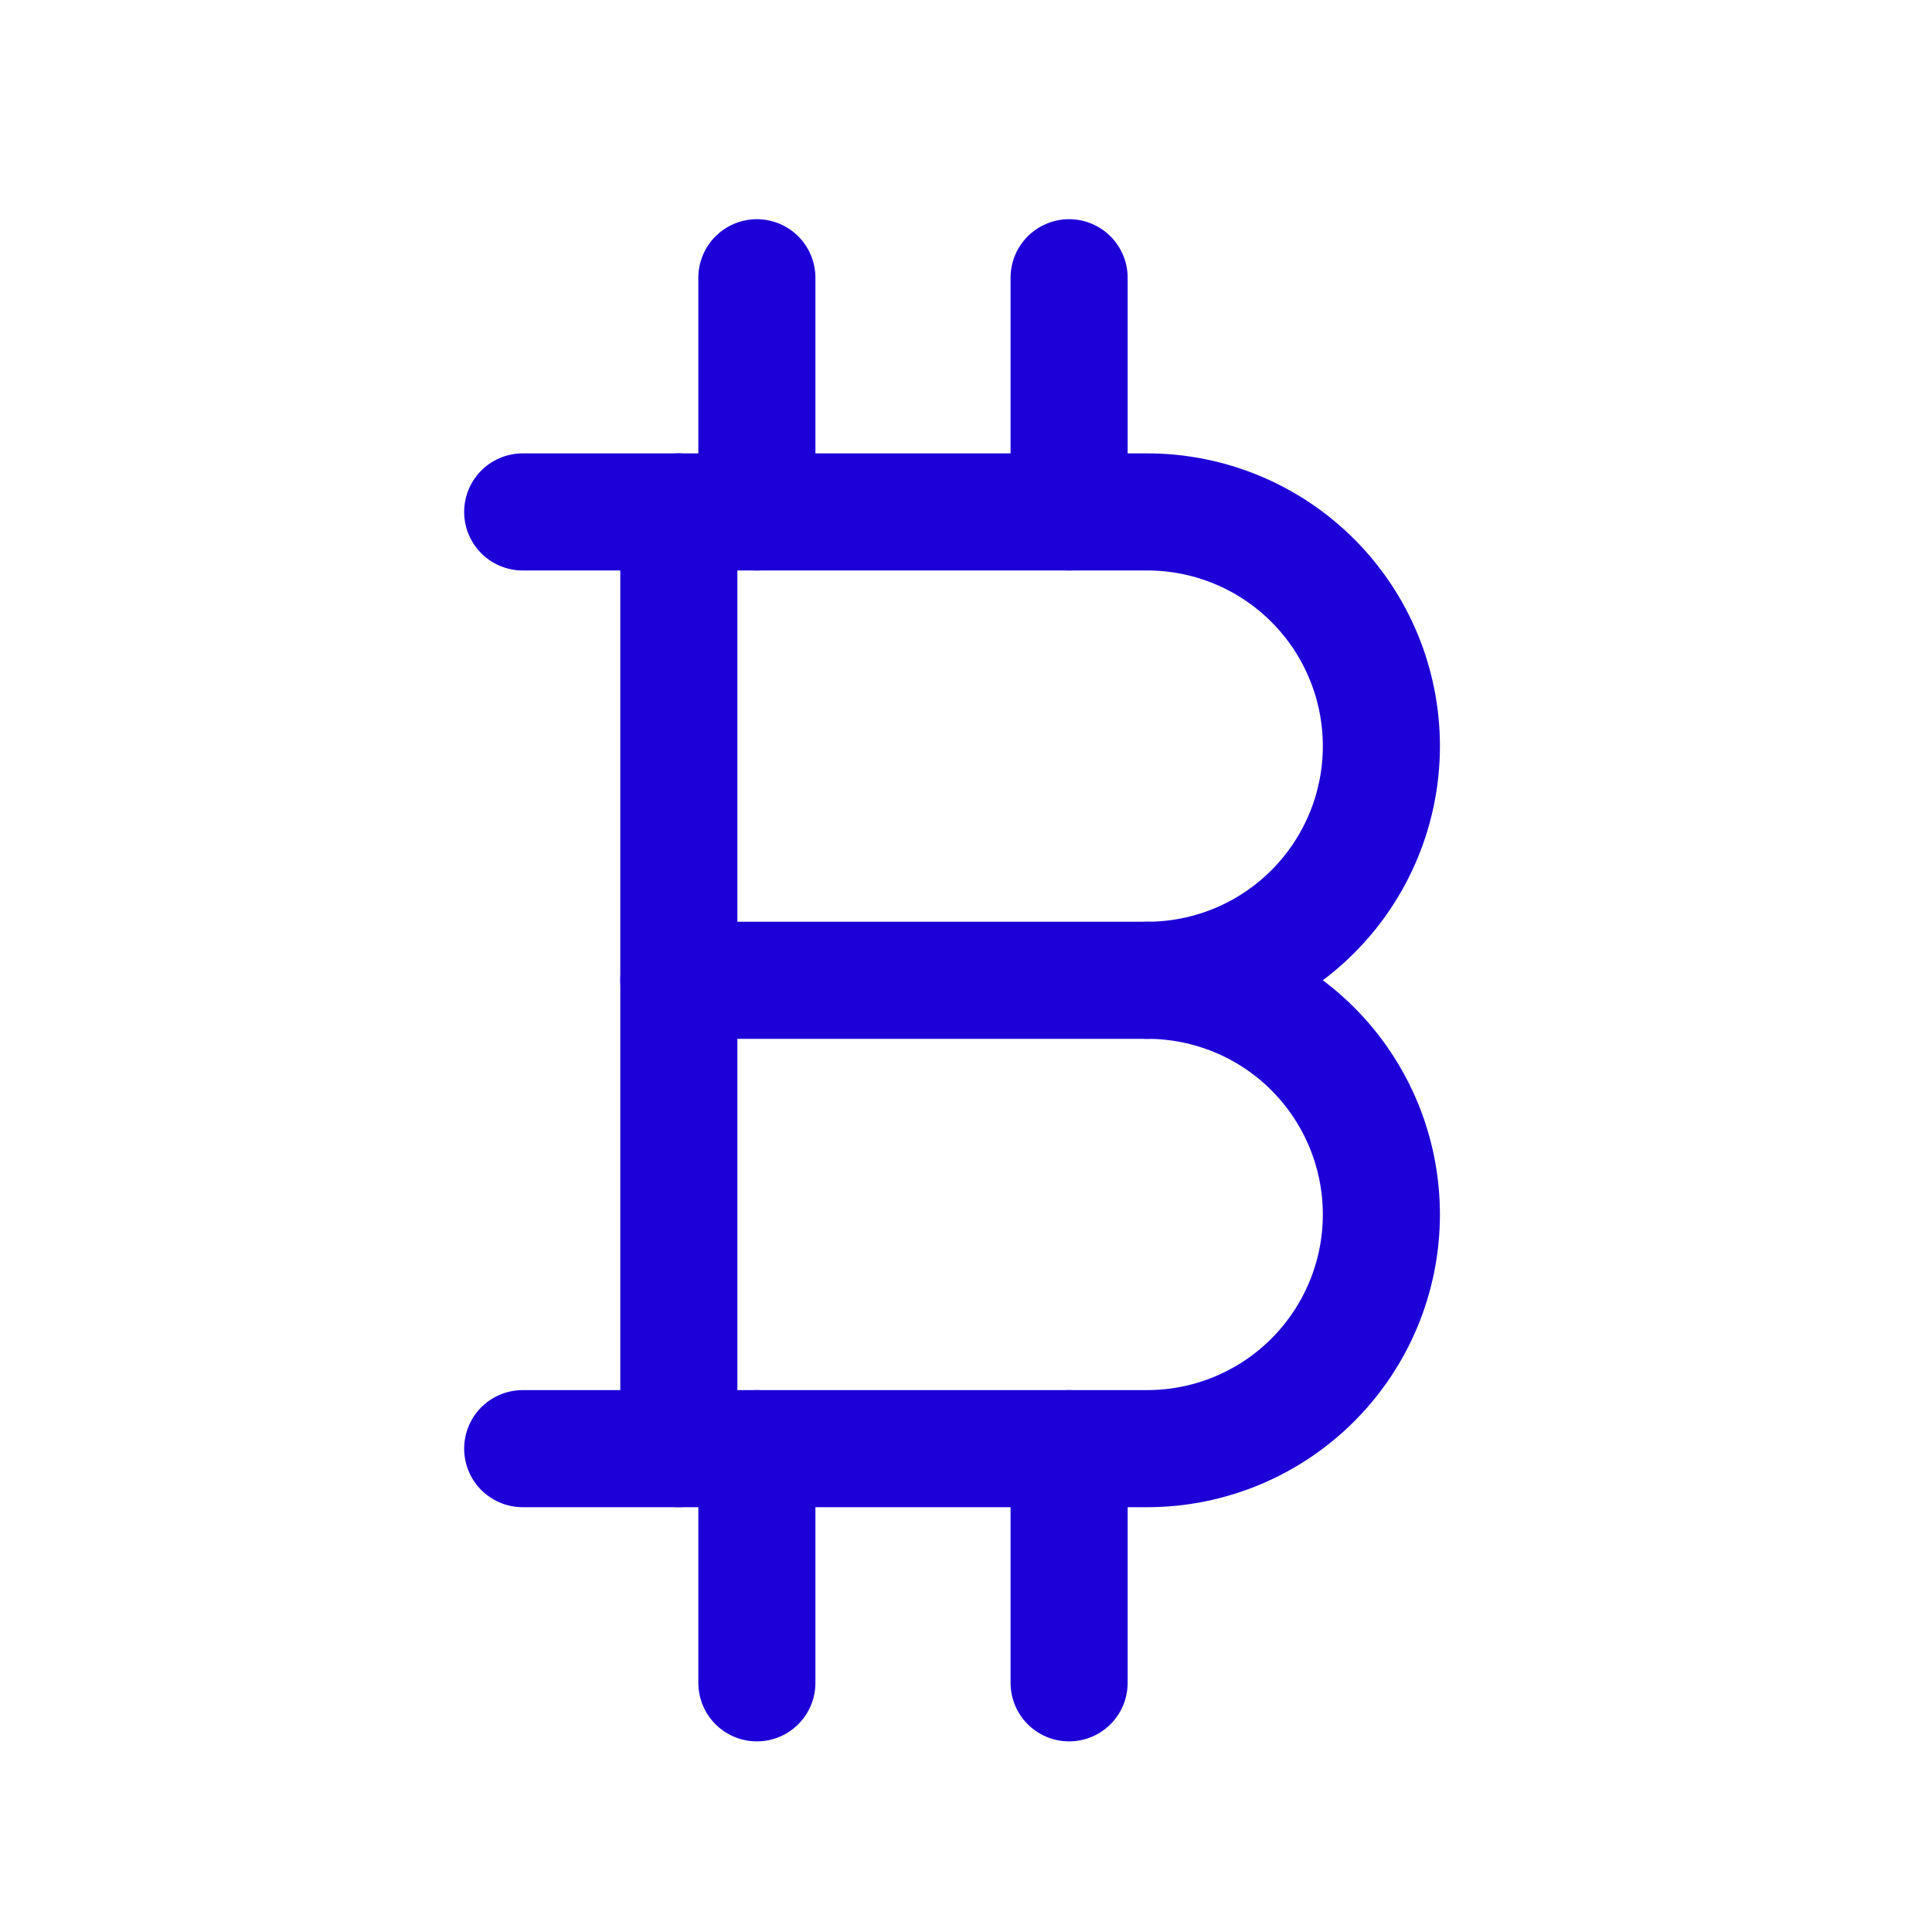
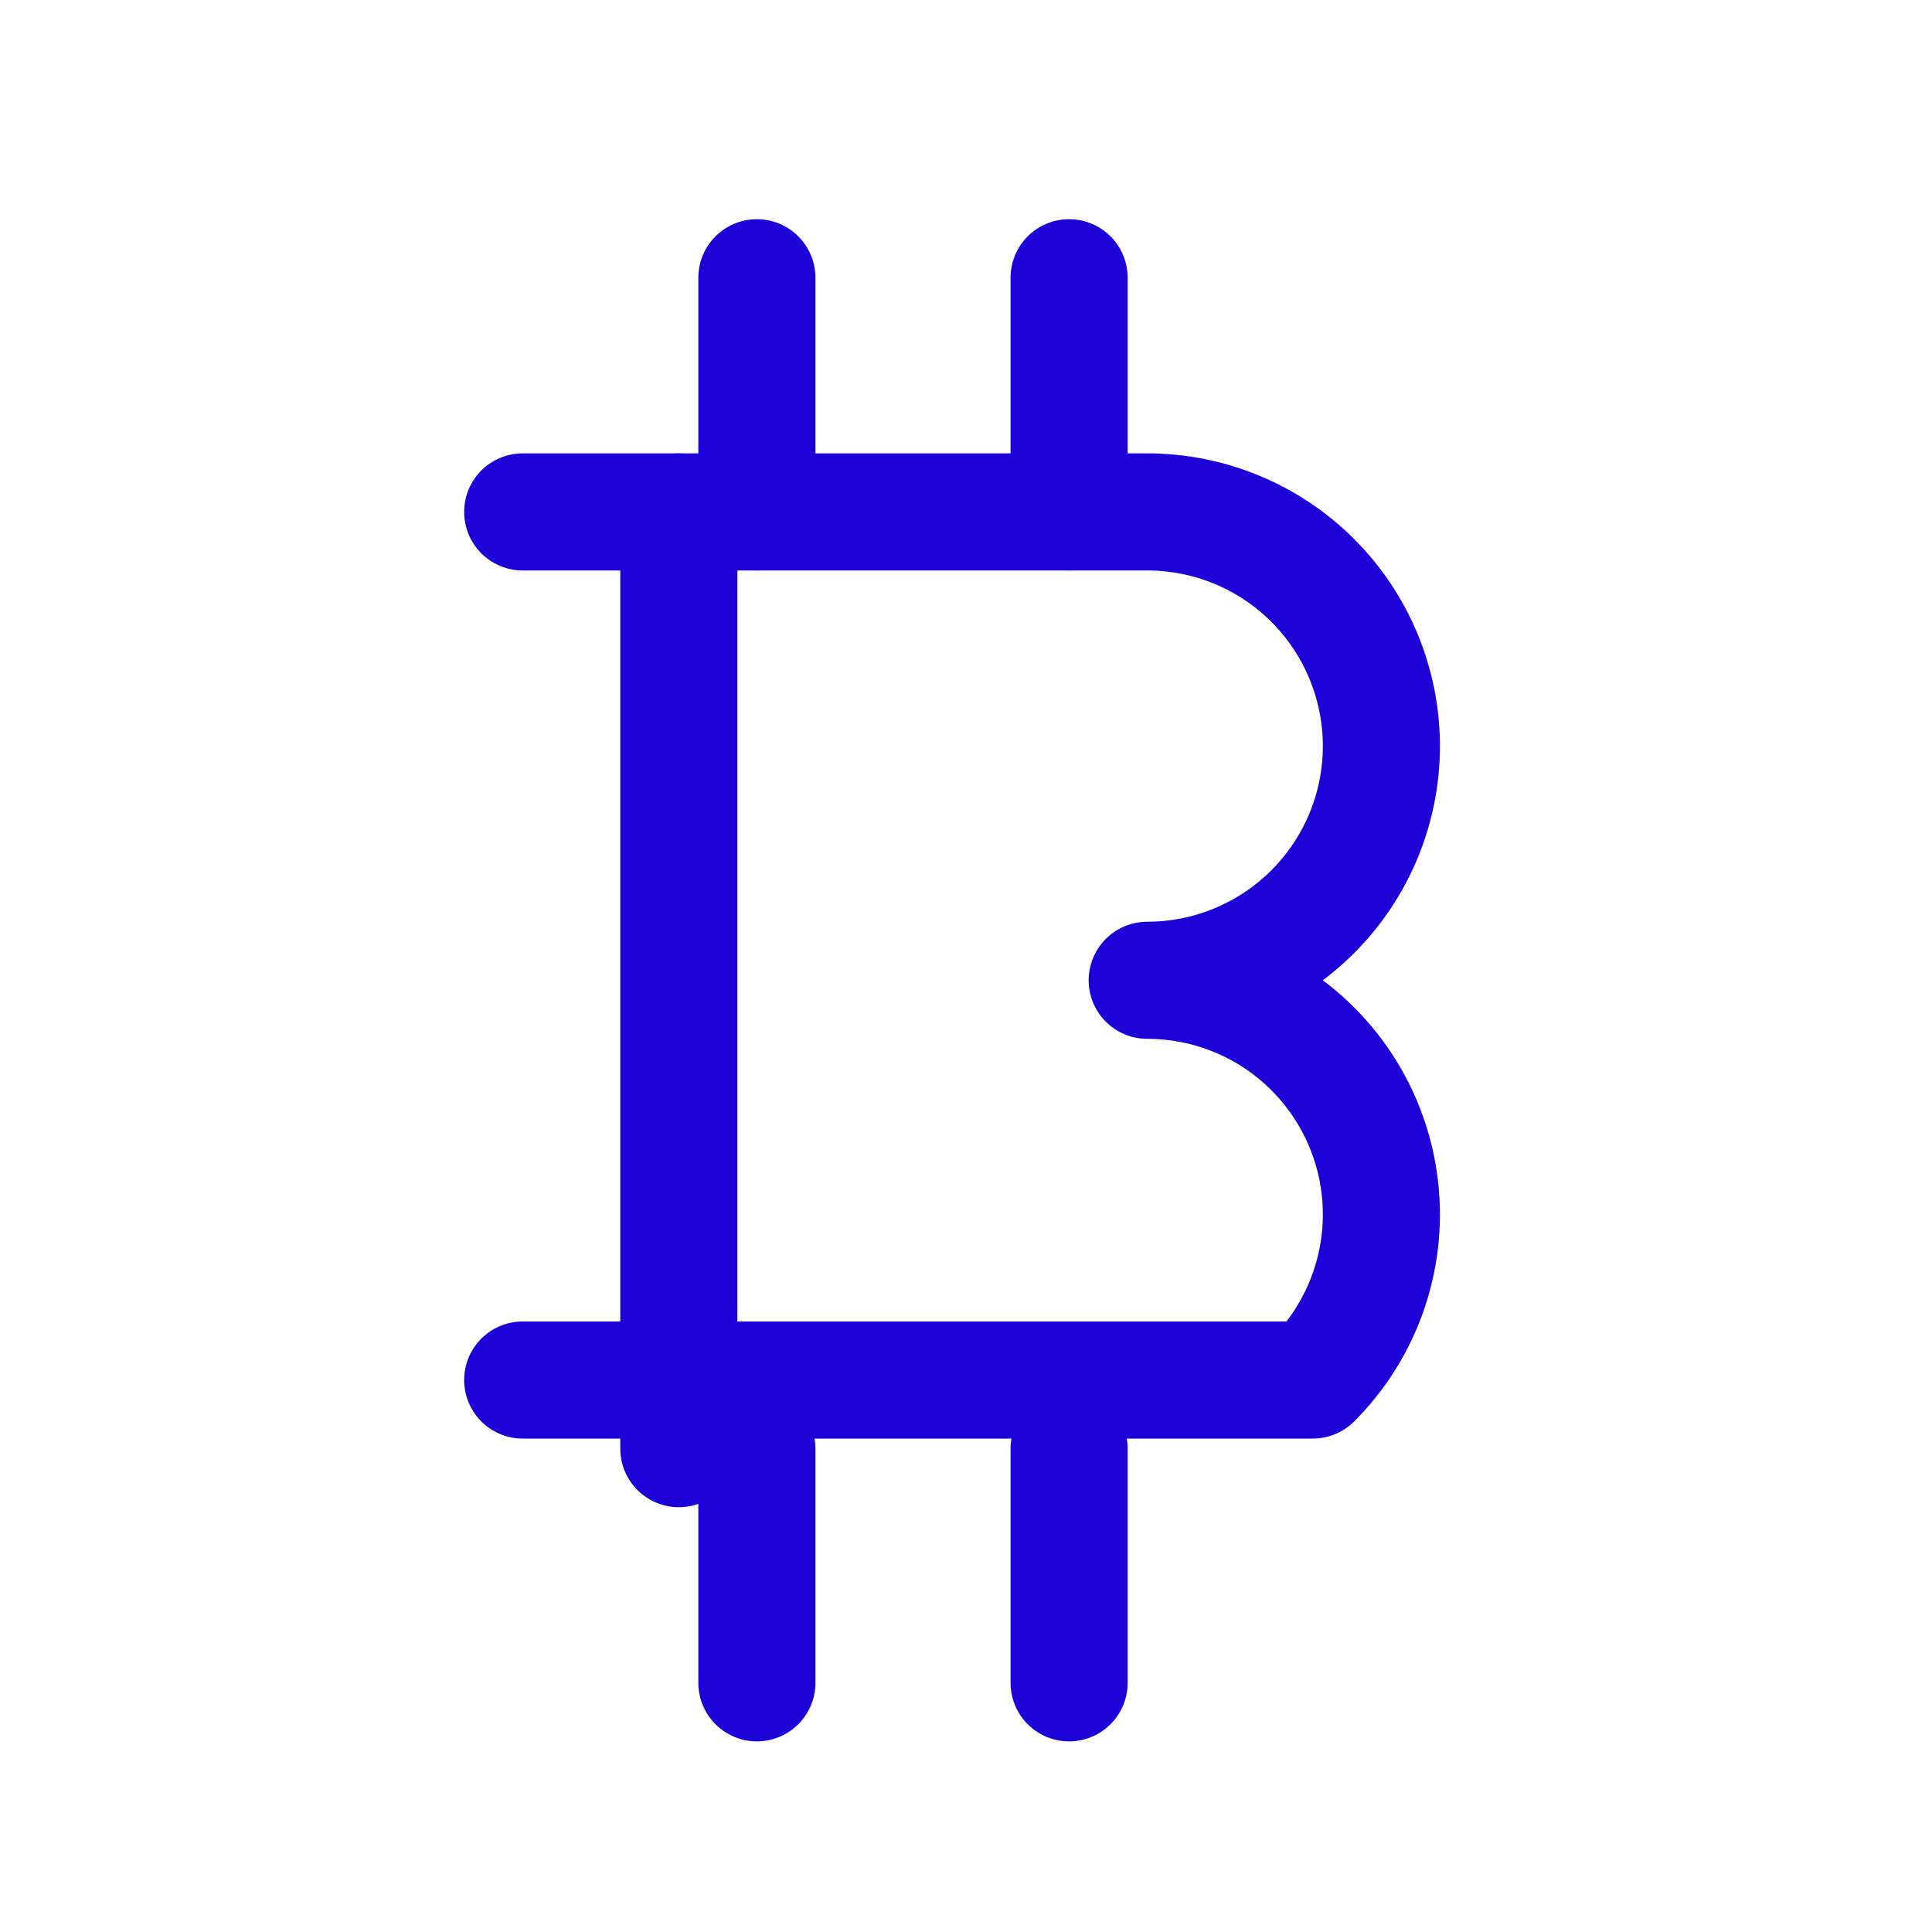
<svg xmlns="http://www.w3.org/2000/svg" width="33" height="33" viewBox="0 0 33 33" fill="none">
  <g clip-path="url(#clip0_377_1882)">
-     <path d="M8.928 8.744H19.595C20.656 8.744 21.673 9.165 22.423 9.915C23.173 10.665 23.595 11.683 23.595 12.744C23.595 13.805 23.173 14.822 22.423 15.572C21.673 16.322 20.656 16.744 19.595 16.744C20.656 16.744 21.673 17.165 22.423 17.915C23.173 18.665 23.595 19.683 23.595 20.744C23.595 21.805 23.173 22.822 22.423 23.572C21.673 24.322 20.656 24.744 19.595 24.744H8.928" stroke="#1D00D7" stroke-width="2" stroke-linecap="round" stroke-linejoin="round" />
+     <path d="M8.928 8.744H19.595C20.656 8.744 21.673 9.165 22.423 9.915C23.173 10.665 23.595 11.683 23.595 12.744C23.595 13.805 23.173 14.822 22.423 15.572C21.673 16.322 20.656 16.744 19.595 16.744C20.656 16.744 21.673 17.165 22.423 17.915C23.173 18.665 23.595 19.683 23.595 20.744C23.595 21.805 23.173 22.822 22.423 23.572H8.928" stroke="#1D00D7" stroke-width="2" stroke-linecap="round" stroke-linejoin="round" />
    <path d="M11.595 8.744V24.744" stroke="#1D00D7" stroke-width="2" stroke-linecap="round" stroke-linejoin="round" />
-     <path d="M11.595 16.744H19.595" stroke="#1D00D7" stroke-width="2" stroke-linecap="round" stroke-linejoin="round" />
    <path d="M12.928 4.744V8.744" stroke="#1D00D7" stroke-width="2" stroke-linecap="round" stroke-linejoin="round" />
    <path d="M18.261 4.744V8.744" stroke="#1D00D7" stroke-width="2" stroke-linecap="round" stroke-linejoin="round" />
    <path d="M12.928 24.744V28.744" stroke="#1D00D7" stroke-width="2" stroke-linecap="round" stroke-linejoin="round" />
    <path d="M18.261 24.744V28.744" stroke="#1D00D7" stroke-width="2" stroke-linecap="round" stroke-linejoin="round" />
  </g>
  <defs>
    <clipPath id="clip0_377_1882">
      <rect width="32" height="32" fill="white" transform="translate(0.928 0.744)" />
    </clipPath>
  </defs>
</svg>